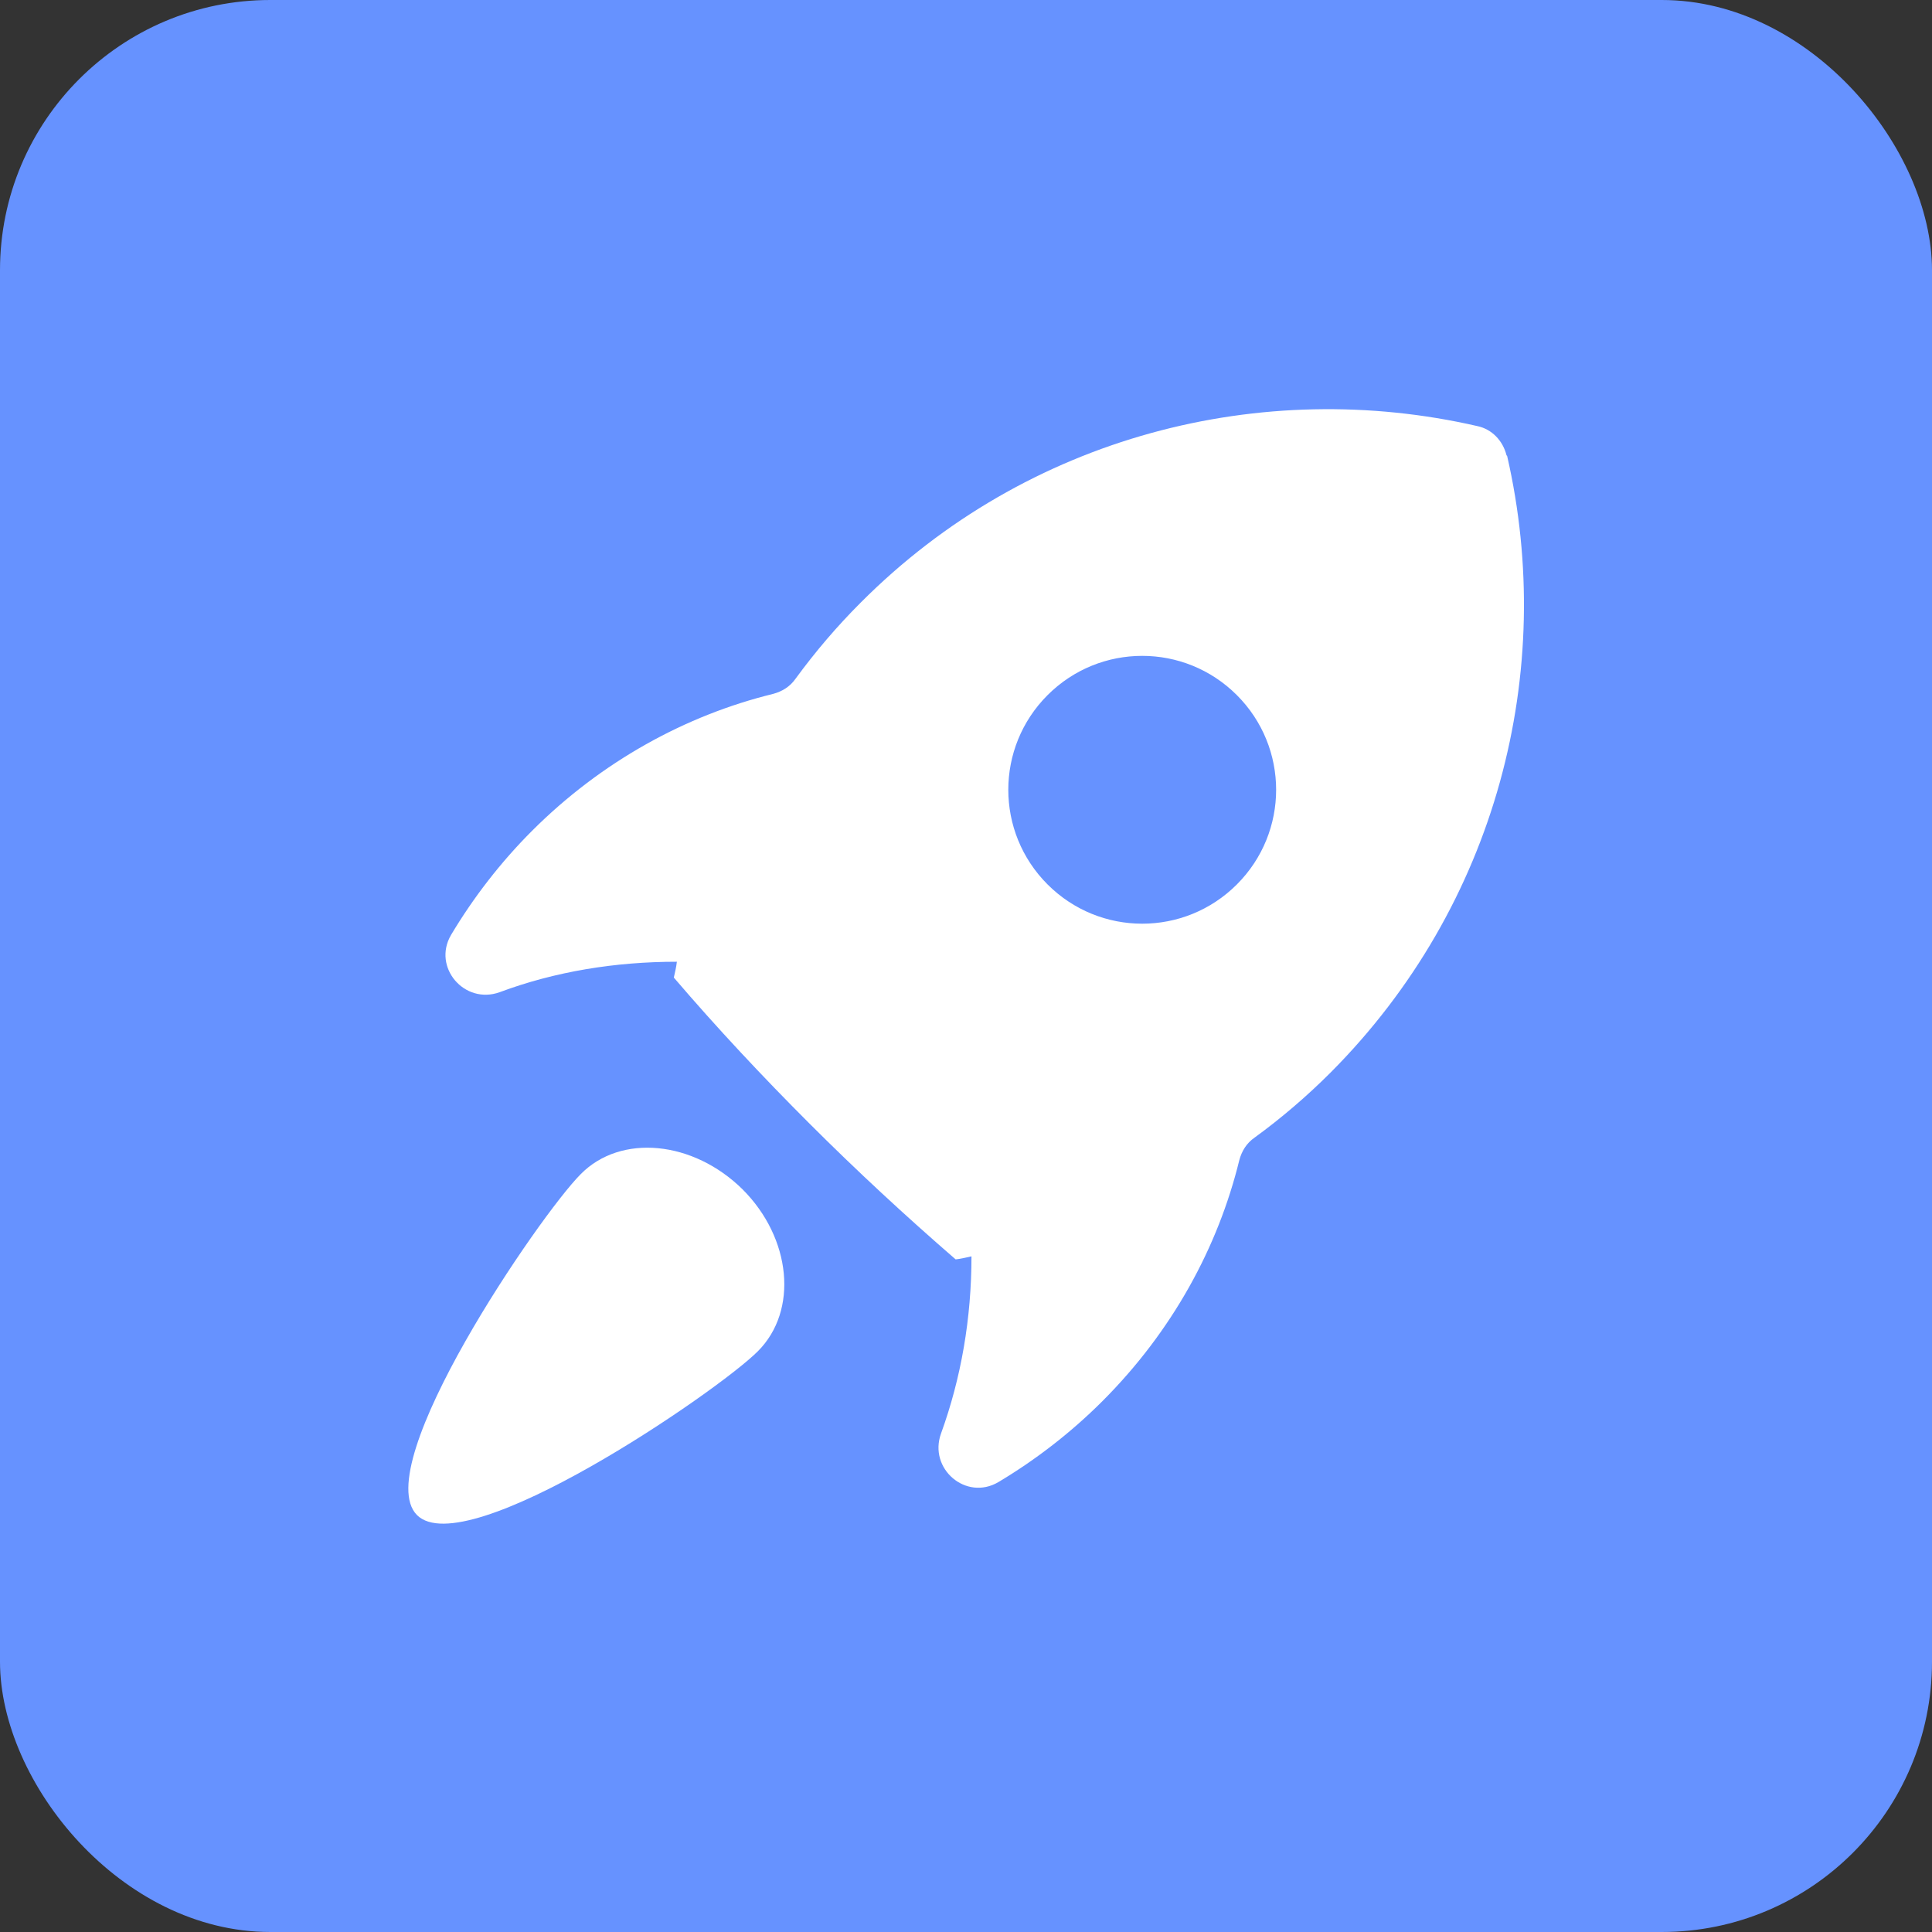
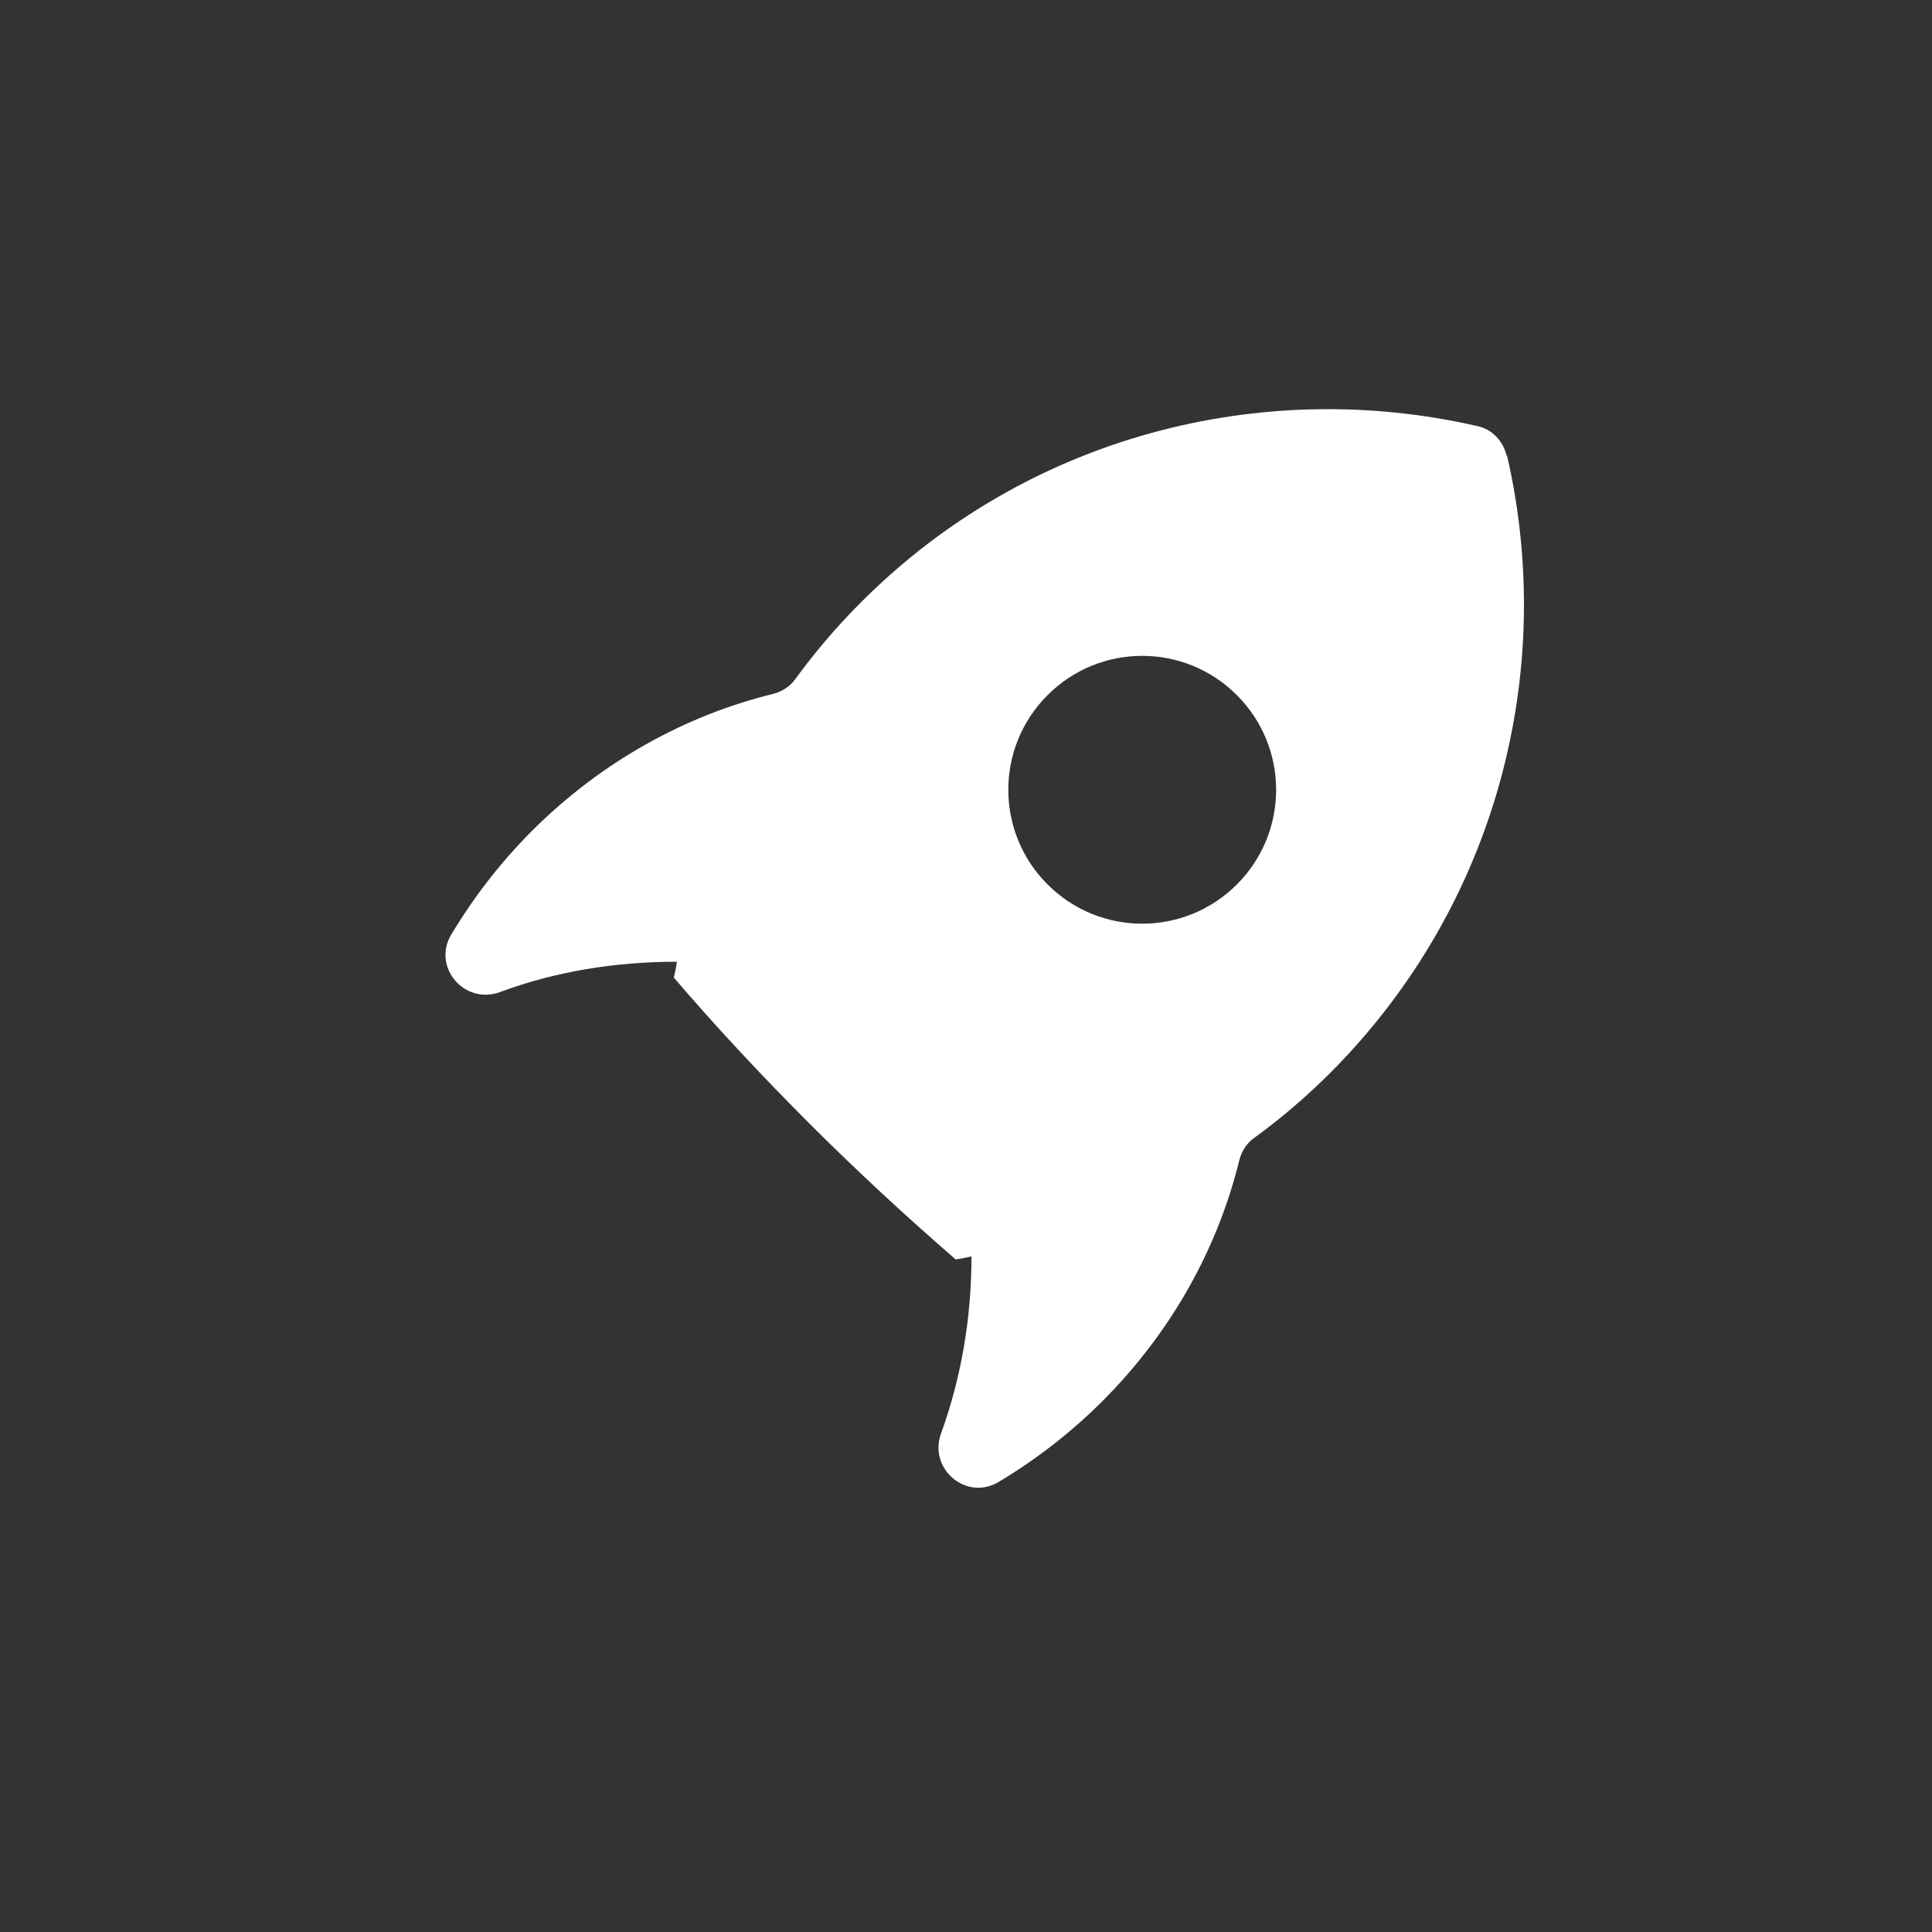
<svg xmlns="http://www.w3.org/2000/svg" id="_图层_2" data-name="图层 2" viewBox="0 0 31.74 31.74">
  <rect x="0" y="0" width="31.74" height="31.74" fill="#333333" stroke="none" />
  <defs>
    <style>
      .cls-1 {
        fill: #fff;
      }

      .cls-2 {
        fill: #6692ff;
      }
    </style>
  </defs>
  <g id="_图层_1-2" data-name="图层 1">
    <g>
-       <rect class="cls-2" width="31.74" height="31.74" rx="4.44" ry="4.44" />
      <g>
        <path class="cls-1" d="M24.75,7.48c-.06-.24-.24-.43-.48-.48-3.53-.81-7.39,.15-10.13,2.9-.39,.39-.74,.8-1.07,1.25-.09,.13-.22,.21-.37,.25-1.43,.35-2.82,1.11-3.96,2.25-.51,.51-.96,1.09-1.33,1.71-.31,.53,.22,1.15,.8,.94,.91-.34,1.9-.5,2.91-.5-.01,.09-.03,.17-.05,.26,.71,.83,1.46,1.63,2.23,2.4,.77,.77,1.58,1.52,2.4,2.23,.09-.01,.17-.03,.26-.05,0,1.02-.17,2-.5,2.91-.21,.58,.41,1.11,.94,.8,.62-.37,1.2-.82,1.71-1.33,1.15-1.15,1.9-2.53,2.25-3.96,.04-.15,.12-.28,.25-.37,.44-.32,.86-.68,1.25-1.07,2.74-2.75,3.71-6.6,2.9-10.13h0Zm-4.43,7.05c-.86,.86-2.25,.86-3.11,0s-.86-2.25,0-3.11c.86-.86,2.25-.86,3.11,0,.86,.86,.86,2.25,0,3.11Z" />
-         <path class="cls-1" d="M9.54,19.29c-.67,.67-3.49,4.79-2.69,5.6,.8,.8,4.93-2.02,5.6-2.69,.67-.67,.55-1.86-.25-2.66-.81-.8-2-.92-2.66-.25h0Z" />
      </g>
    </g>
  </g>
</svg>